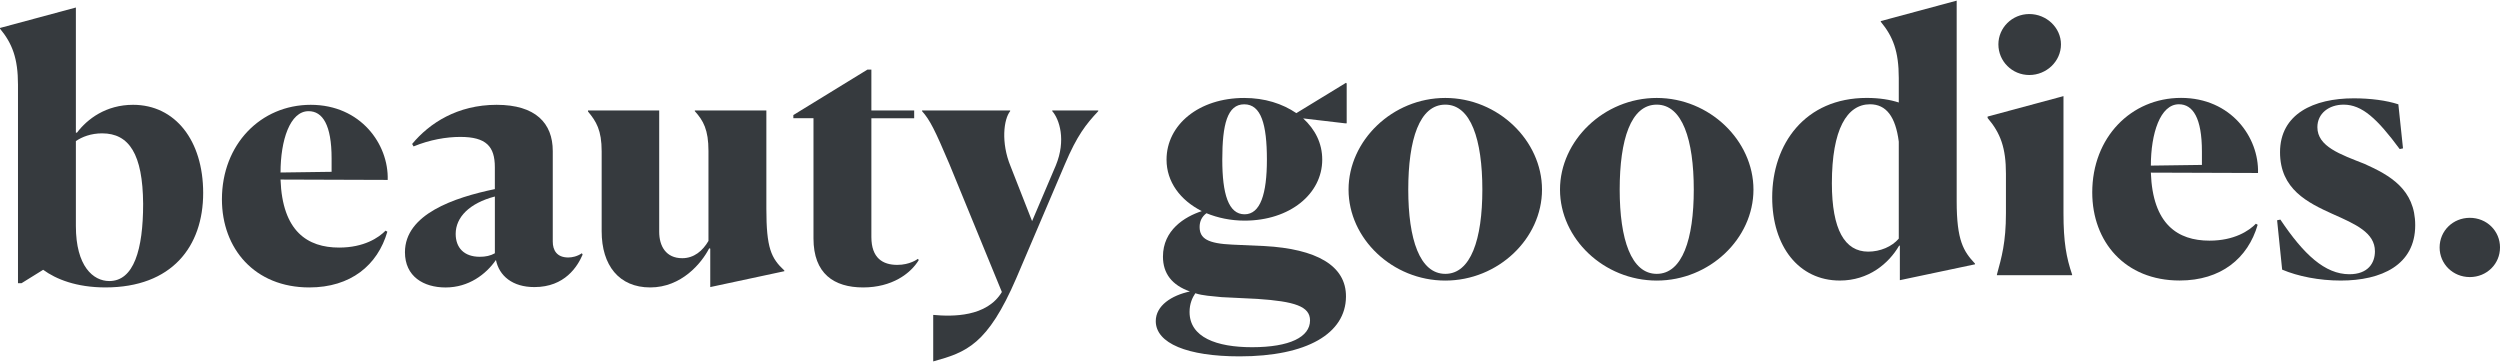
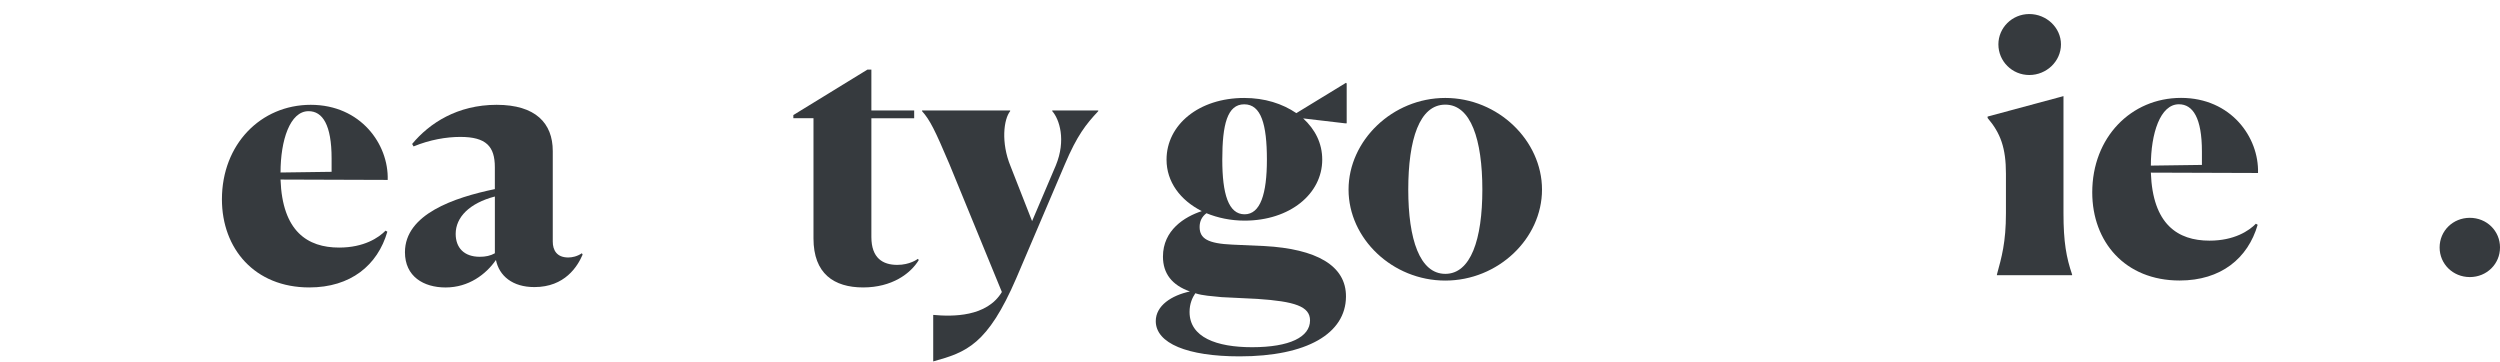
<svg xmlns="http://www.w3.org/2000/svg" fill="none" viewBox="0 0 1864 270" height="270" width="1864">
  <path fill-opacity="0.9" fill="#212529" d="M924.21 265.706C885.337 265.706 861.742 255.984 861.742 239.416C861.742 227.854 873.55 220.222 887.206 217.326C873.796 212.589 867.102 203.923 867.102 191.306C867.102 171.594 883.202 161.604 896.057 157.405C879.957 149.256 869.771 135.584 869.771 119.036C869.771 93.016 893.9 73.036 927.681 73.036C942.959 73.036 956.102 77.255 966.554 84.35L1003.56 61.742L1004.09 62.259V91.961H1003.02L971.647 88.28C980.498 96.429 985.857 106.688 985.857 119.036C985.857 144.54 961.728 164.5 927.948 164.5C917.495 164.5 907.844 162.39 899.527 158.977C896.036 161.604 894.434 165.017 894.434 169.236C894.434 177.923 900.595 181.584 918.83 182.391L942.692 183.446C981.298 185.556 1003.83 197.904 1003.56 221.297C1003.31 248.6 974.624 265.706 924.21 265.706ZM976.76 238.899C976.76 228.371 965.24 224.71 937.353 222.849L910.801 221.546C903.285 220.76 896.857 220.491 891.231 218.65C889.095 221.814 886.939 226.282 886.939 232.591C886.939 251.517 907.043 258.88 933.595 258.88C961.769 258.859 976.76 251.227 976.76 238.899ZM944.602 119.036C944.602 92.747 940.31 77.772 927.701 77.772C915.093 77.772 911.335 92.768 911.335 119.036C911.335 144.54 915.894 159.784 927.968 159.784C939.776 159.763 944.602 144.519 944.602 119.036Z" />
  <path fill-opacity="0.9" fill="#212529" d="M1005.48 141.371C1005.48 104.843 1038.19 73.031 1077.6 73.031C1117 73.031 1149.72 104.843 1149.72 141.371C1149.72 177.898 1117 209.193 1077.6 209.193C1038.19 209.193 1005.48 177.898 1005.48 141.371ZM1105.24 141.371C1105.24 104.057 1096.65 78.016 1077.62 78.016C1058.31 78.016 1050 104.036 1050 141.371C1050 178.436 1058.58 204.188 1077.62 204.188C1096.65 204.188 1105.24 178.415 1105.24 141.371Z" />
-   <path fill-opacity="0.9" fill="#212529" d="M1163.14 141.371C1163.14 104.843 1195.85 73.031 1235.26 73.031C1274.67 73.031 1307.38 104.843 1307.38 141.371C1307.38 177.898 1274.67 209.193 1235.26 209.193C1195.85 209.172 1163.14 177.898 1163.14 141.371ZM1262.88 141.371C1262.88 104.057 1254.3 78.016 1235.26 78.016C1215.96 78.016 1207.64 104.036 1207.64 141.371C1207.64 178.436 1216.22 204.188 1235.26 204.188C1254.32 204.188 1262.88 178.415 1262.88 141.371Z" />
-   <path fill-opacity="0.9" fill="#212529" d="M1371.77 209.173C1341.19 209.173 1321.35 183.69 1321.35 147.142C1321.35 107.45 1345.75 73.011 1391.87 73.011C1401.25 73.011 1409.3 74.335 1415.73 76.424V58.284C1415.73 38.303 1411.44 27.258 1402.32 16.234V15.717L1458.9 0.473V150.038C1458.9 179.491 1463.99 187.372 1472.57 196.556V197.073L1416.53 208.904V183.152H1416C1408.22 196.556 1393.2 209.173 1371.77 209.173ZM1415.73 177.899V105.609C1413.33 86.952 1406.35 77.748 1394.27 77.748C1377.1 77.748 1365.85 96.404 1365.85 136.634C1365.85 171.321 1375.5 187.62 1392.94 187.62C1401.79 187.62 1410.64 183.938 1415.73 177.899Z" />
  <path fill-opacity="0.9" fill="#212529" d="M1495.63 158.954V129.5C1495.63 110.306 1491.6 99.261 1481.95 87.967V86.912L1538.53 71.668V158.933C1538.53 180.486 1540.66 192.048 1544.96 204.665V205.183H1488.91V204.665C1492.41 191.821 1495.63 180.776 1495.63 158.954ZM1513.06 55.928C1500.19 55.928 1490 45.669 1490 33.072C1490 20.724 1500.19 10.465 1513.06 10.465C1525.94 10.465 1536.66 20.724 1536.66 33.072C1536.66 45.669 1525.92 55.928 1513.06 55.928Z" />
  <path fill-opacity="0.9" fill="#212529" d="M1625.13 209.15C1584.37 209.15 1559.98 180.234 1559.98 143.437C1559.98 102.442 1588.93 72.988 1626.2 72.988C1663.47 72.988 1684.38 102.421 1683.58 128.979L1603.68 128.711C1605.01 167.348 1623.78 179.427 1647.4 179.427C1665.9 179.427 1676.88 172.064 1681.98 166.81L1683.31 167.596C1676.06 192.603 1655.96 209.15 1625.13 209.15ZM1603.68 123.478L1641.75 122.96V112.97C1641.75 87.984 1635.05 77.746 1624.58 77.746C1610.66 77.725 1603.68 99.546 1603.68 123.478Z" />
-   <path fill-opacity="0.9" fill="#212529" d="M1789.21 111.139C1772.31 88.284 1761.06 78.025 1747.41 78.025C1736.4 78.025 1727.84 84.602 1727.84 94.841C1727.84 109.298 1745 115.09 1762.97 122.185C1781.74 130.603 1800.78 141.11 1800.78 167.916C1800.78 197.619 1775.58 209.181 1745.27 209.181C1729.19 209.181 1713.36 206.037 1701.57 201.031L1697.81 164.235L1700.24 163.718C1717.67 189.738 1733.48 204.465 1751.72 204.465C1765.66 204.465 1770.75 196.047 1770.75 187.38C1770.75 173.439 1756.28 167.131 1739.13 159.519C1720.63 151.101 1699.99 141.11 1699.99 113.518C1699.99 84.871 1725.19 73.309 1754.96 73.309C1767.57 73.309 1779.36 74.88 1788.21 77.776L1791.68 110.622L1789.21 111.139Z" />
  <path fill-opacity="0.9" fill="#212529" d="M1818.98 184.497C1818.98 172.148 1828.9 162.406 1841.48 162.406C1854.09 162.406 1864.01 172.128 1864.01 184.497C1864.01 196.845 1854.09 206.587 1841.48 206.587C1828.92 206.566 1818.98 196.845 1818.98 184.497Z" />
-   <path fill-opacity="0.9" fill="#212529" d="M32.179 201.151L16.079 211.141H13.409V63.148C13.409 43.436 9.118 32.412 0 21.367V20.849L56.575 5.605V98.91H57.376C65.158 88.651 79.102 78.144 99.206 78.144C130.584 78.144 151.489 104.702 151.489 143.856C151.489 183.817 128.161 214.305 78.568 214.305C57.129 214.285 41.851 208.245 32.179 201.151ZM106.722 151.985C106.455 114.92 96.269 99.427 76.145 99.427C67.828 99.427 61.133 102.054 56.575 105.198V168.553C56.575 198.524 69.45 209.548 81.504 209.548C99.76 209.548 106.722 186.155 106.722 151.985Z" />
  <path fill-opacity="0.9" fill="#212529" d="M230.627 214.314C189.865 214.314 165.469 185.398 165.469 148.602C165.469 107.606 194.423 78.152 231.695 78.152C268.966 78.152 289.871 107.606 289.07 134.144L209.168 133.875C210.503 172.512 229.272 184.591 252.867 184.591C271.369 184.591 282.355 177.228 287.469 171.974L288.804 172.76C281.575 197.767 261.451 214.314 230.627 214.314ZM209.168 128.621L247.24 128.104V118.114C247.24 93.148 240.546 82.889 230.073 82.889C216.15 82.889 209.168 104.71 209.168 128.621Z" />
  <path fill-opacity="0.9" fill="#212529" d="M369.778 193.837C362.283 204.613 349.407 214.335 332.24 214.335C315.873 214.335 301.93 206.185 301.93 188.046C301.93 159.667 338.667 147.298 368.957 140.99V124.691C368.957 109.178 362.529 102.084 343.206 102.084C332.753 102.084 320.432 104.193 308.357 109.178L307.289 107.337C320.165 91.824 341.07 78.152 370.312 78.152C399.267 78.152 412.142 91.824 412.142 112.591V180.144C412.142 186.453 415.079 191.976 423.683 191.976C426.62 191.976 430.378 191.19 433.869 188.811L434.403 189.866C430.645 198.532 421.26 214.045 398.466 214.045C382.12 214.087 372.181 205.668 369.778 193.837ZM368.977 188.832V146.512C349.941 151.497 339.756 162.025 339.756 174.374C339.756 184.633 345.916 191.458 357.724 191.458C362.016 191.479 365.753 190.672 368.977 188.832Z" />
-   <path fill-opacity="0.9" fill="#212529" d="M484.803 214.311C461.475 214.311 448.6 197.743 448.6 172.529V112.856C448.6 97.095 444.575 90.518 438.414 83.154V82.368H491.498V172.798C491.498 183.574 496.59 192.51 508.665 192.51C517.516 192.51 523.943 186.987 528.235 179.624V112.587C528.235 96.806 524.477 89.98 518.05 82.885V82.348H571.4V155.693C571.4 184.857 574.891 192.489 584.81 201.693V202.211L529.57 214.042V185.395L528.769 185.126C523.143 196.171 508.131 214.311 484.803 214.311Z" />
  <path fill-opacity="0.9" fill="#212529" d="M606.535 177.765V88.142H591.523V85.784L646.763 51.883H649.7V82.371H681.612V88.162H649.7V176.731C649.7 192.512 658.284 197.497 669.003 197.497C678.388 197.497 684.014 193.278 684.281 193.029L685.082 193.815C678.922 204.075 664.978 214.313 643.519 214.313C621.813 214.292 606.535 204.054 606.535 177.765Z" />
  <path fill-opacity="0.9" fill="#212529" d="M746.996 217.723L707.855 122.309C697.136 97.075 693.378 89.442 687.484 82.885V82.368H753.177V82.885C748.351 88.925 746.215 106.279 753.444 123.881L769.523 164.876L787.224 123.343C795.007 104.417 789.894 88.904 784.555 82.865V82.348H818.869V82.865C809.751 92.586 803.057 101.004 793.939 122.557L757.736 207.444C736.297 257.126 720.464 262.649 695.801 269.474V234.788C710.279 236.132 735.742 236.401 746.996 217.723Z" />
</svg>